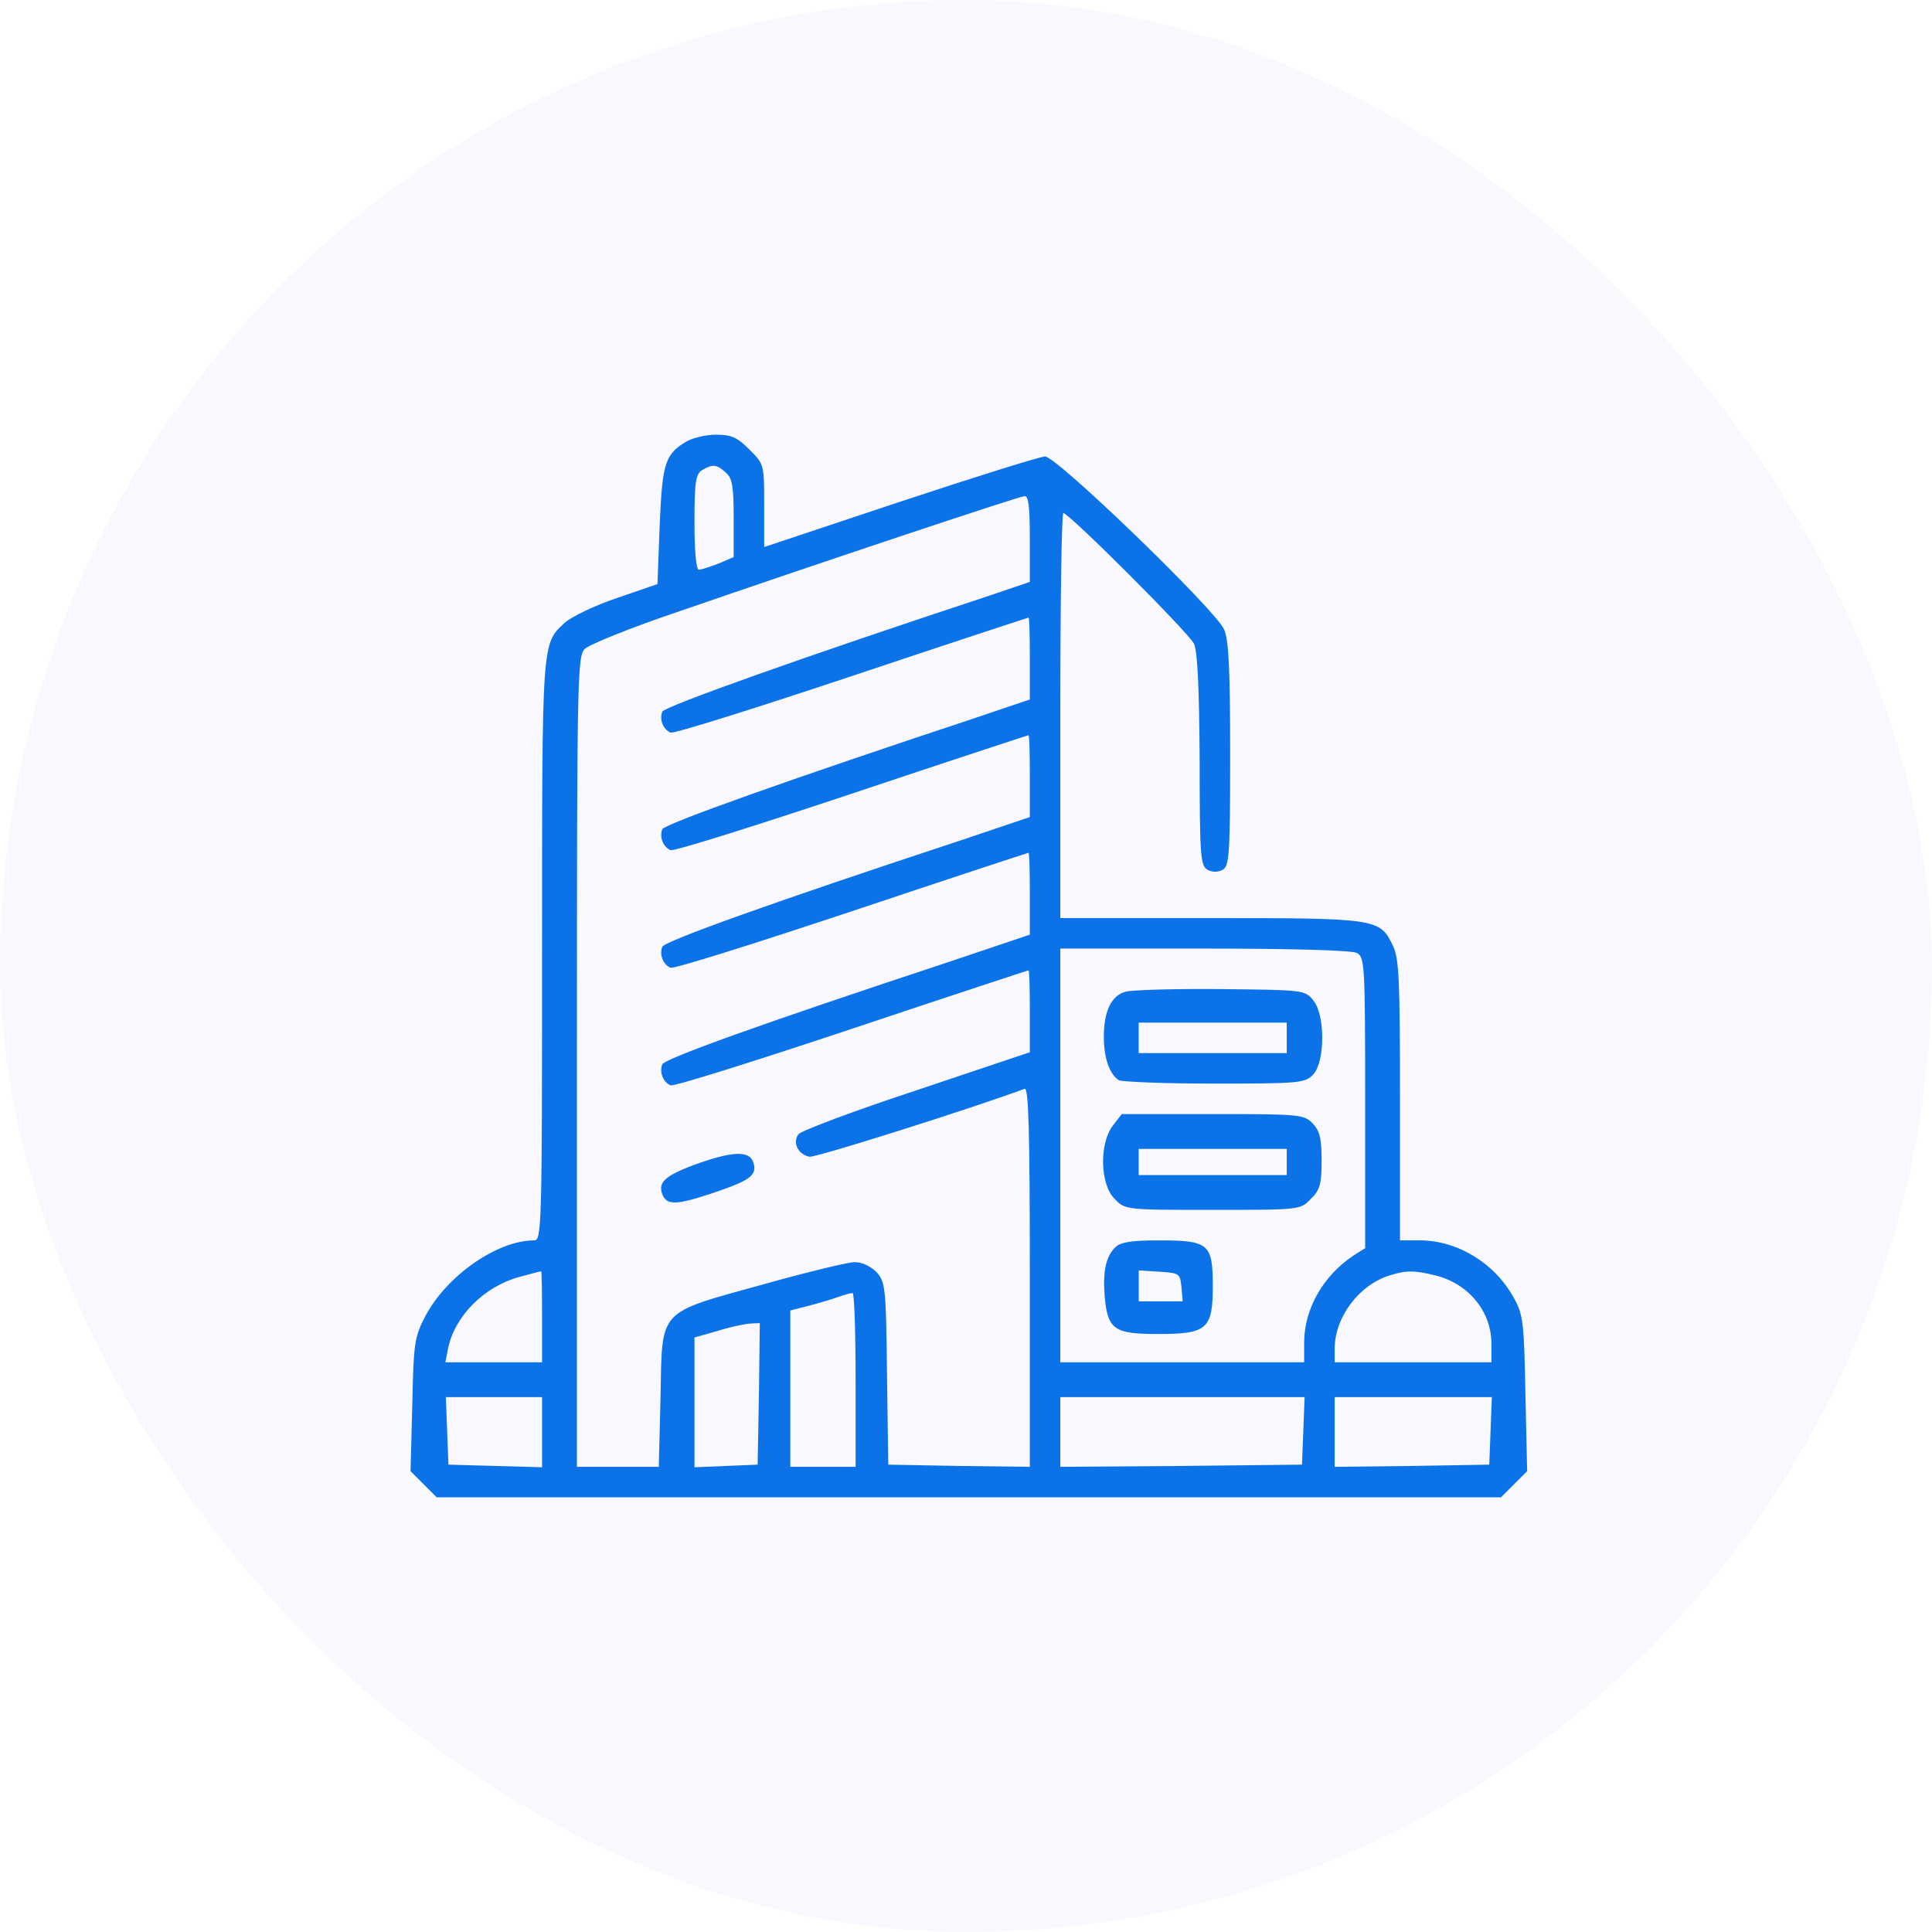
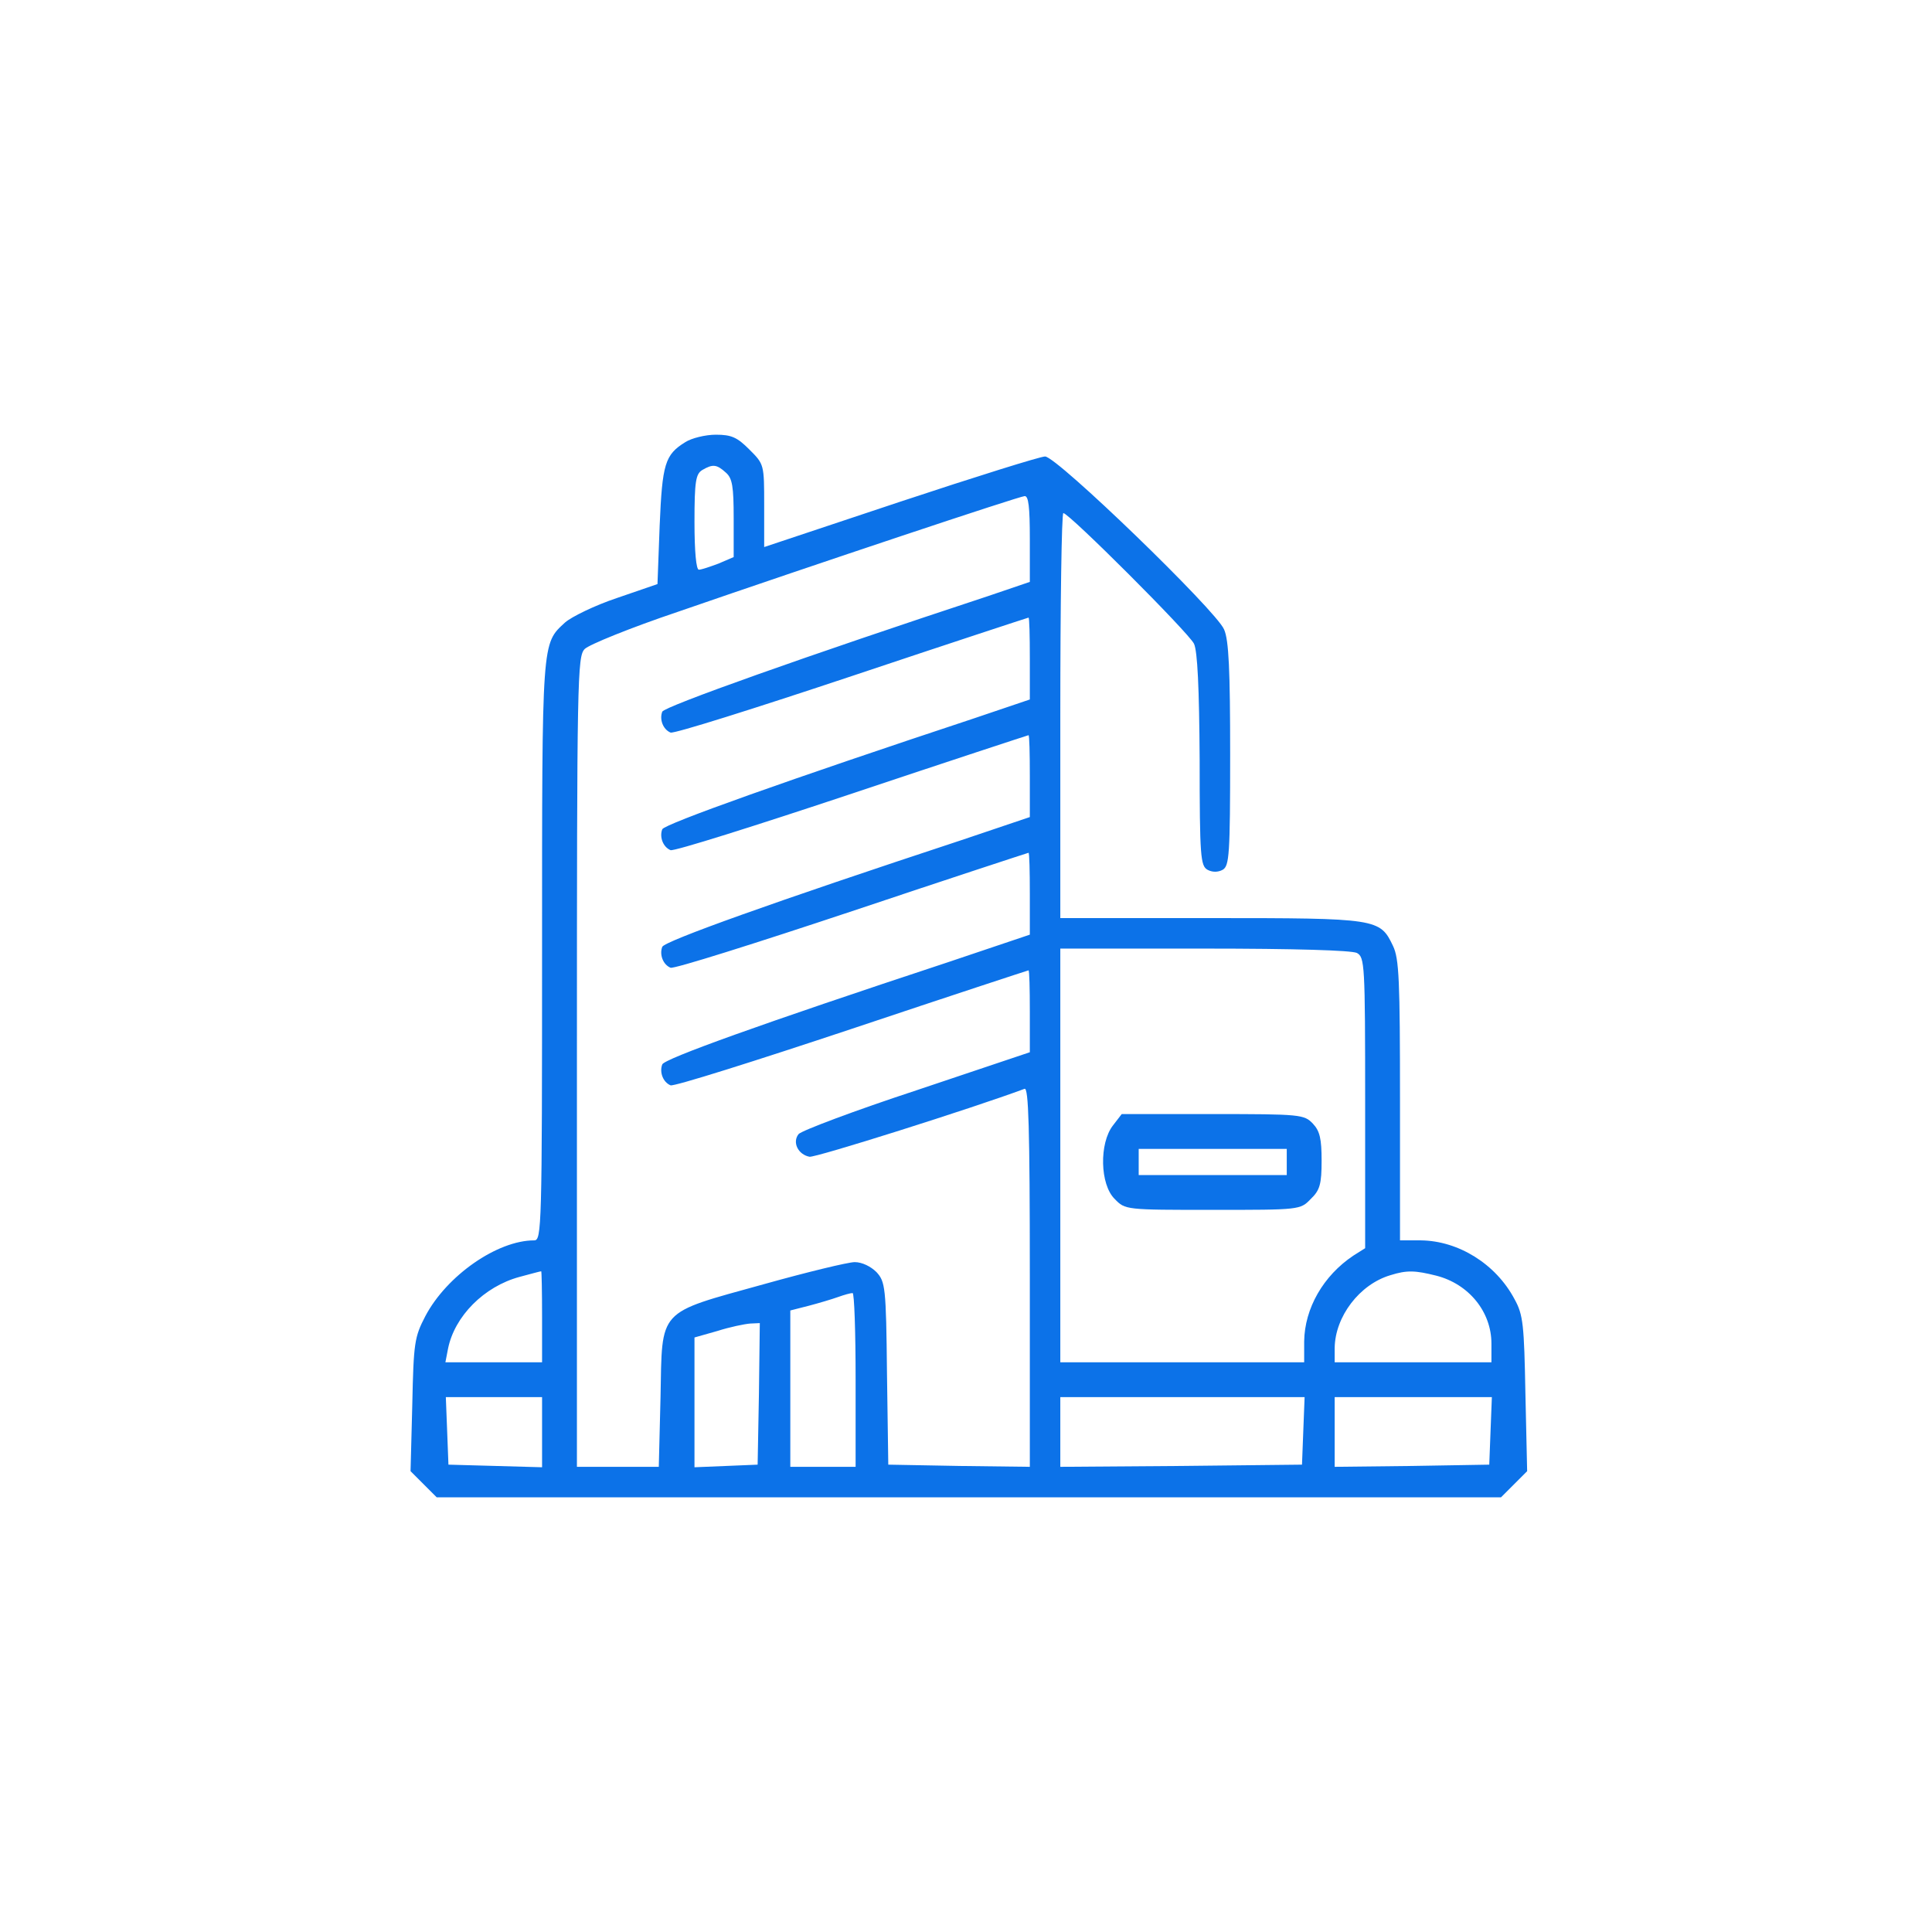
<svg xmlns="http://www.w3.org/2000/svg" width="80" height="80" viewBox="0 0 80 80" fill="none">
-   <rect width="80" height="80" rx="40" fill="#E1E0FE" fill-opacity="0.2" />
  <path d="M28.379 18.307C27.531 18.829 27.423 19.208 27.315 21.769L27.225 24.185L25.547 24.762C24.628 25.069 23.672 25.538 23.402 25.772C22.428 26.674 22.446 26.403 22.446 39.369C22.446 50.838 22.428 51.361 22.121 51.361C20.588 51.361 18.497 52.821 17.613 54.498C17.162 55.364 17.126 55.598 17.072 58.159L17 60.918L17.541 61.459L18.082 62H40.118H62.154L62.695 61.459L63.236 60.918L63.164 57.708C63.11 54.859 63.074 54.444 62.713 53.795C61.938 52.334 60.387 51.379 58.836 51.361H57.971V45.572C57.971 40.595 57.934 39.693 57.682 39.17C57.141 38.034 57.051 38.016 50.126 38.016H43.905V29.631C43.905 25.015 43.959 21.246 44.031 21.246C44.266 21.246 49.225 26.205 49.441 26.656C49.585 26.962 49.657 28.459 49.675 31.471C49.675 35.474 49.712 35.852 50 36.015C50.198 36.123 50.433 36.123 50.631 36.015C50.902 35.852 50.938 35.402 50.938 31.236C50.938 27.774 50.884 26.493 50.685 26.061C50.361 25.285 43.761 18.902 43.274 18.902C43.075 18.902 40.37 19.749 37.269 20.777L31.643 22.652V20.939C31.643 19.226 31.643 19.226 31.029 18.613C30.525 18.108 30.29 18 29.641 18C29.208 18 28.631 18.144 28.379 18.307ZM30.056 19.569C30.326 19.803 30.38 20.146 30.38 21.462V23.067L29.749 23.338C29.407 23.464 29.046 23.59 28.938 23.59C28.829 23.59 28.757 22.851 28.757 21.607C28.757 19.93 28.811 19.623 29.082 19.461C29.515 19.208 29.677 19.226 30.056 19.569ZM42.643 22.31V24.095L40.893 24.69C33.392 27.161 27.513 29.253 27.423 29.469C27.297 29.793 27.459 30.208 27.766 30.334C27.91 30.389 31.282 29.325 35.285 27.99C39.27 26.656 42.571 25.574 42.589 25.574C42.625 25.574 42.643 26.331 42.643 27.269V28.964L40.352 29.739C32.67 32.282 27.513 34.121 27.423 34.338C27.297 34.662 27.459 35.077 27.766 35.203C27.91 35.257 31.282 34.193 35.285 32.859C39.27 31.525 42.571 30.443 42.589 30.443C42.625 30.443 42.643 31.2 42.643 32.138V33.833L39.812 34.788C32.039 37.349 27.513 38.972 27.423 39.207C27.297 39.531 27.459 39.946 27.766 40.072C27.91 40.126 31.282 39.062 35.285 37.728C39.27 36.393 42.571 35.312 42.589 35.312C42.625 35.312 42.643 36.069 42.643 37.007V38.702L39.27 39.838C31.462 42.416 27.513 43.841 27.423 44.075C27.297 44.4 27.459 44.815 27.766 44.941C27.91 44.995 31.282 43.931 35.285 42.597C39.27 41.262 42.571 40.18 42.589 40.18C42.625 40.18 42.643 40.938 42.643 41.875V43.571L37.972 45.139C35.393 45.987 33.193 46.816 33.067 46.961C32.797 47.303 33.049 47.808 33.518 47.898C33.734 47.953 40.244 45.897 42.426 45.085C42.589 45.031 42.643 46.654 42.643 52.875V60.738L39.721 60.702L36.782 60.648L36.728 56.861C36.692 53.29 36.656 53.074 36.295 52.677C36.061 52.443 35.7 52.262 35.393 52.262C35.123 52.262 33.41 52.677 31.607 53.182C27.189 54.408 27.423 54.156 27.351 57.852L27.279 60.738H25.584H23.889V43.967C23.889 27.99 23.907 27.179 24.213 26.872C24.393 26.692 26.125 25.988 28.054 25.339C33.897 23.32 42.174 20.561 42.426 20.543C42.589 20.525 42.643 20.993 42.643 22.31ZM56.185 39.459C56.51 39.639 56.528 39.91 56.528 45.662V51.685L56.041 51.992C54.797 52.821 54.021 54.174 54.003 55.544V56.41H48.954H43.905V47.844V39.279H49.874C53.625 39.279 55.951 39.351 56.185 39.459ZM22.446 54.516V56.41H20.444H18.443L18.551 55.851C18.821 54.498 20.047 53.272 21.508 52.875C21.977 52.749 22.374 52.641 22.41 52.641C22.428 52.623 22.446 53.471 22.446 54.516ZM59.467 52.821C60.82 53.164 61.757 54.318 61.757 55.634V56.41H58.511H55.266V55.815C55.284 54.516 56.293 53.182 57.574 52.803C58.259 52.587 58.602 52.605 59.467 52.821ZM35.429 57.131V60.738H34.077H32.725V57.492V54.264L33.5 54.066C33.915 53.957 34.456 53.795 34.708 53.705C34.961 53.615 35.213 53.543 35.303 53.543C35.375 53.525 35.429 55.148 35.429 57.131ZM31.426 57.708L31.372 60.648L30.074 60.702L28.757 60.756V58.069V55.382L29.713 55.111C30.218 54.949 30.831 54.823 31.066 54.805L31.462 54.787L31.426 57.708ZM22.446 59.295V60.756L20.516 60.702L18.569 60.648L18.515 59.241L18.461 57.852H20.462H22.446V59.295ZM53.967 59.241L53.913 60.648L48.918 60.702L43.905 60.738V59.295V57.852H48.954H54.021L53.967 59.241ZM61.721 59.241L61.667 60.648L58.475 60.702L55.266 60.738V59.295V57.852H58.511H61.775L61.721 59.241Z" fill="#0C72E8" />
-   <path d="M28.723 48.241C27.532 48.692 27.244 48.962 27.424 49.449C27.605 49.918 28.001 49.9 29.426 49.431C31.049 48.89 31.373 48.674 31.193 48.133C31.031 47.628 30.309 47.664 28.723 48.241Z" fill="#0C72E8" />
-   <path d="M46.609 41.064C46.014 41.226 45.707 41.876 45.707 42.939C45.707 43.805 45.941 44.472 46.32 44.725C46.428 44.797 48.196 44.869 50.269 44.869C53.768 44.869 54.02 44.851 54.363 44.508C54.868 44.003 54.886 42.038 54.381 41.425C54.038 40.992 53.984 40.992 50.54 40.956C48.628 40.938 46.861 40.992 46.609 41.064ZM53.281 42.975V43.607H50.215H47.15V42.975V42.344H50.215H53.281V42.975Z" fill="#0C72E8" />
  <path d="M46.087 46.6C45.51 47.339 45.546 49.053 46.159 49.648C46.592 50.098 46.61 50.098 50.217 50.098C53.823 50.098 53.841 50.098 54.274 49.648C54.653 49.287 54.725 49.035 54.725 48.061C54.725 47.159 54.653 46.834 54.364 46.528C54.003 46.149 53.859 46.131 50.217 46.131H46.448L46.087 46.6ZM53.282 48.115V48.656H50.217H47.151V48.115V47.574H50.217H53.282V48.115Z" fill="#0C72E8" />
-   <path d="M46.179 51.649C45.782 52.046 45.656 52.677 45.746 53.723C45.873 55.057 46.143 55.238 47.947 55.238C49.984 55.238 50.219 55.039 50.219 53.254C50.219 51.505 50.056 51.361 48.001 51.361C46.846 51.361 46.396 51.433 46.179 51.649ZM48.92 53.29L48.974 53.885H48.073H47.153V53.236V52.605L48.019 52.659C48.83 52.713 48.866 52.731 48.92 53.29Z" fill="#0C72E8" />
</svg>